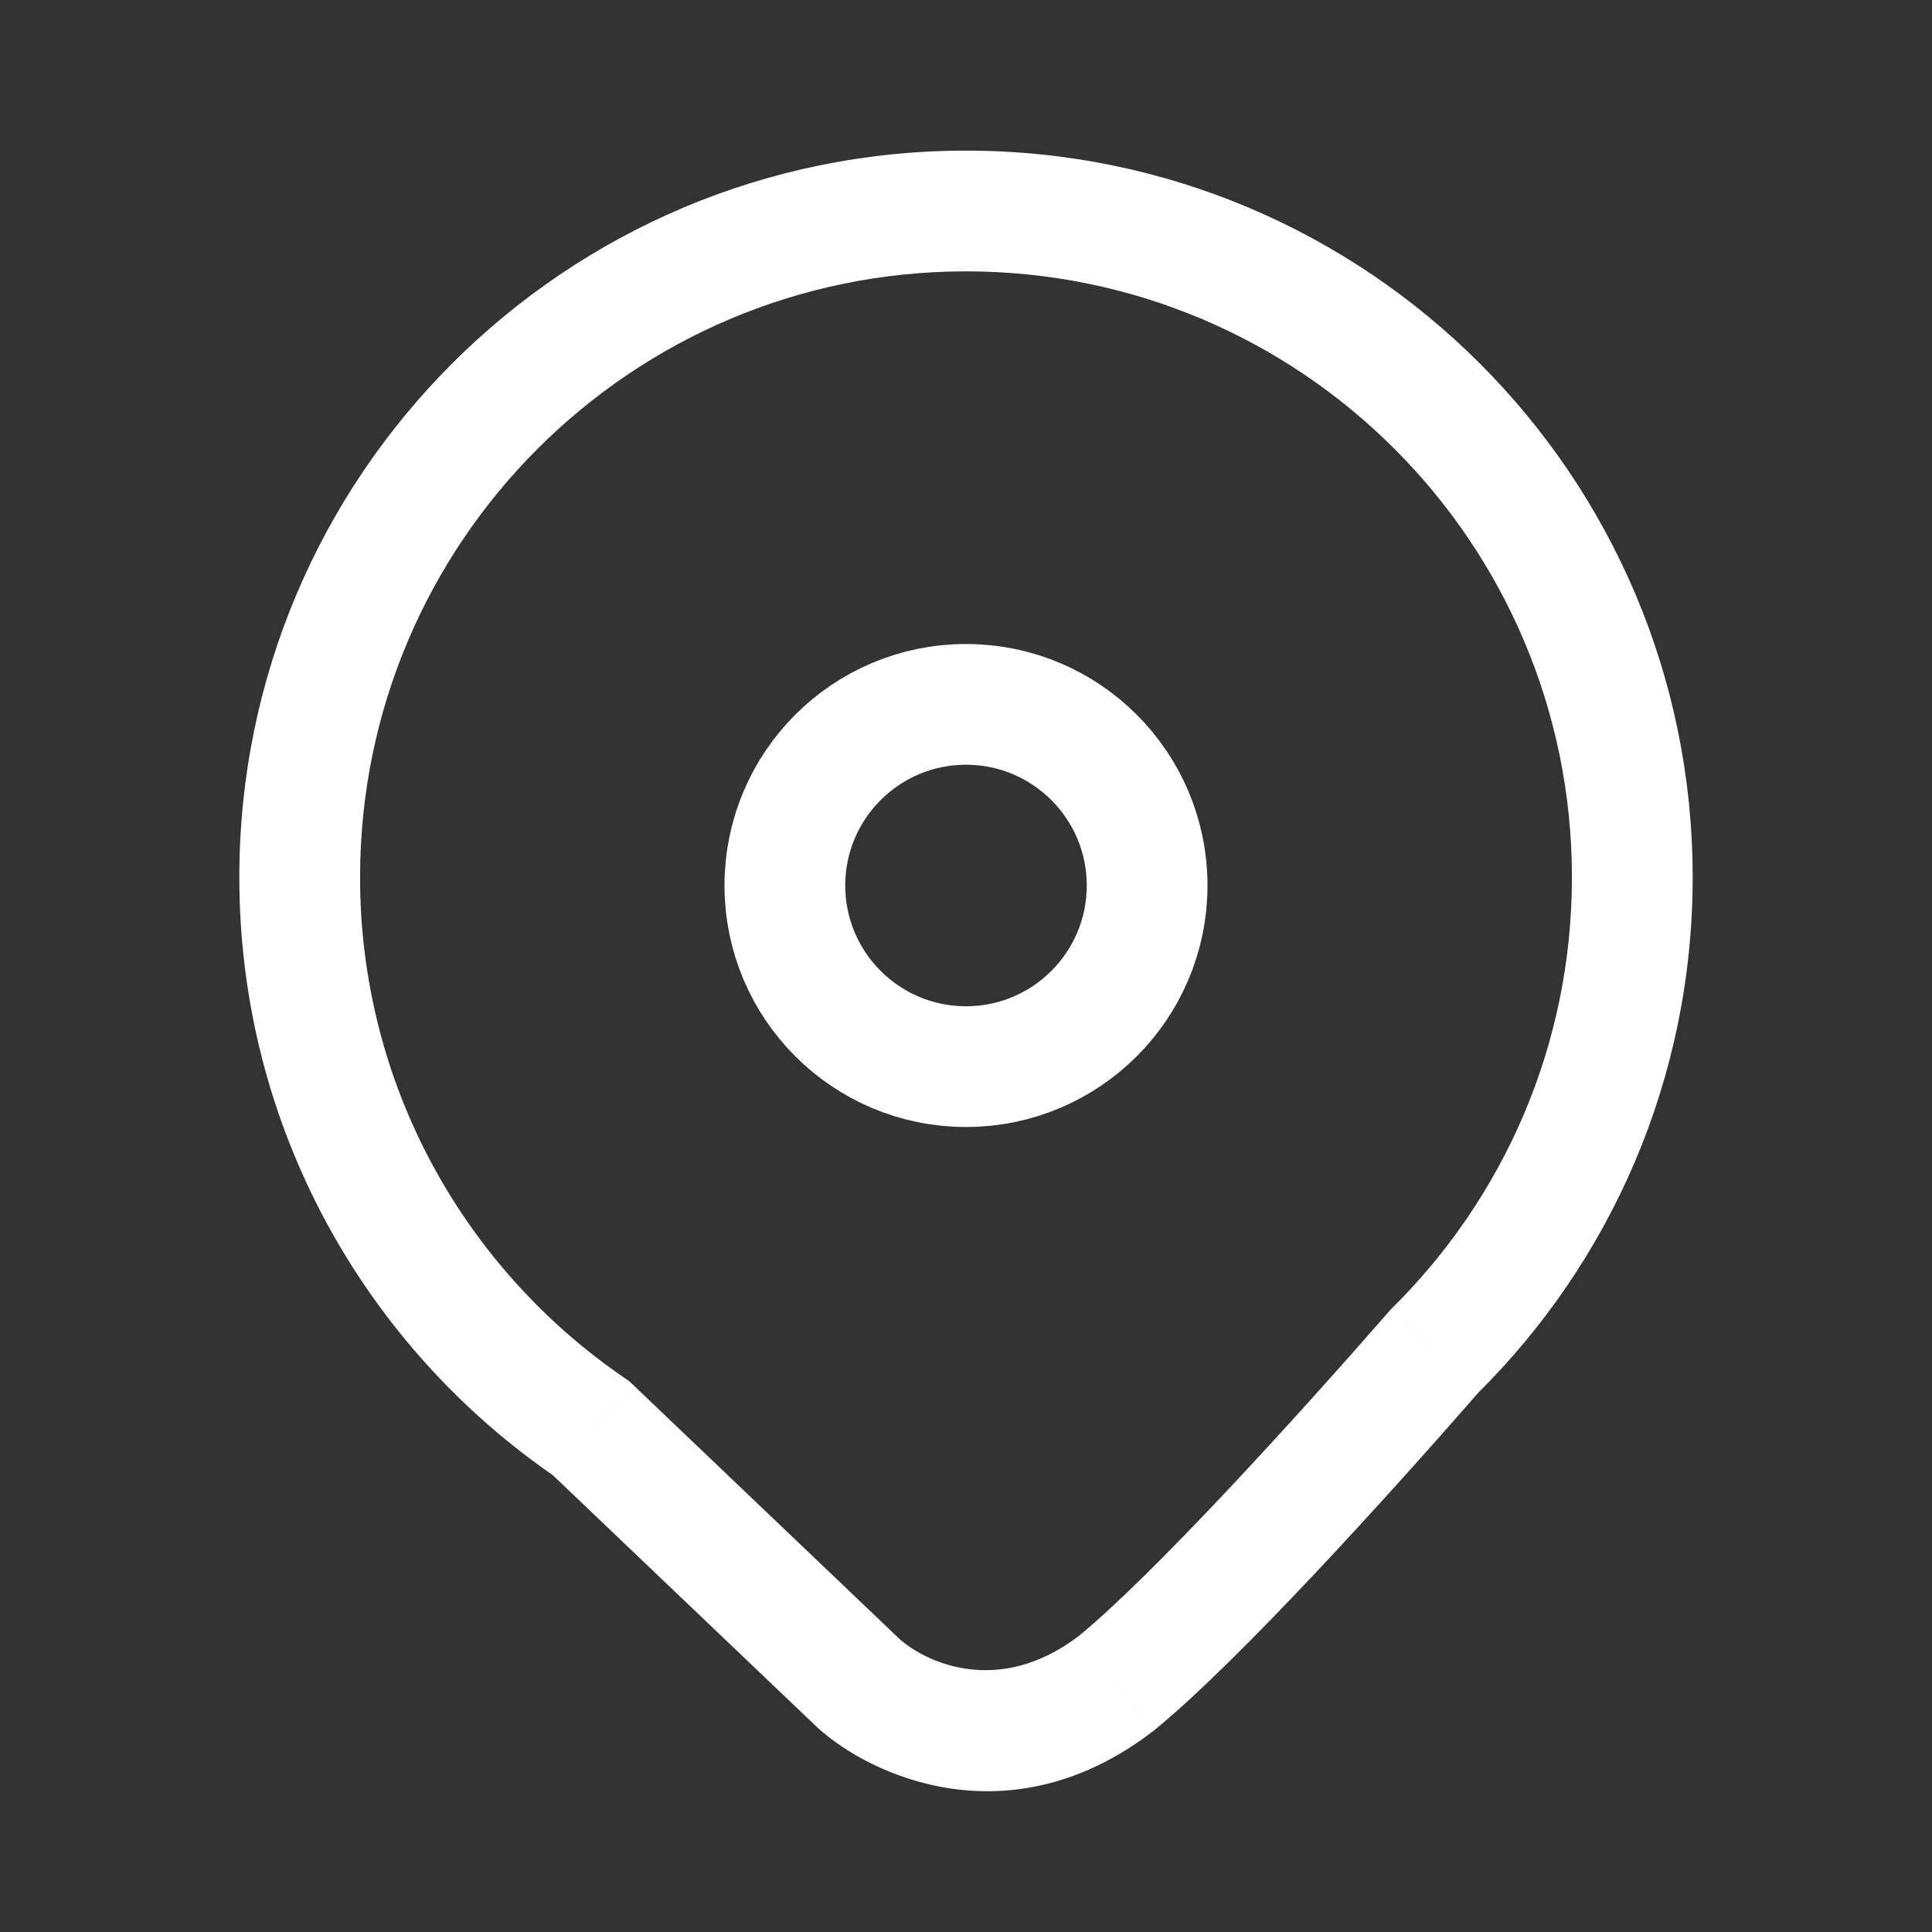
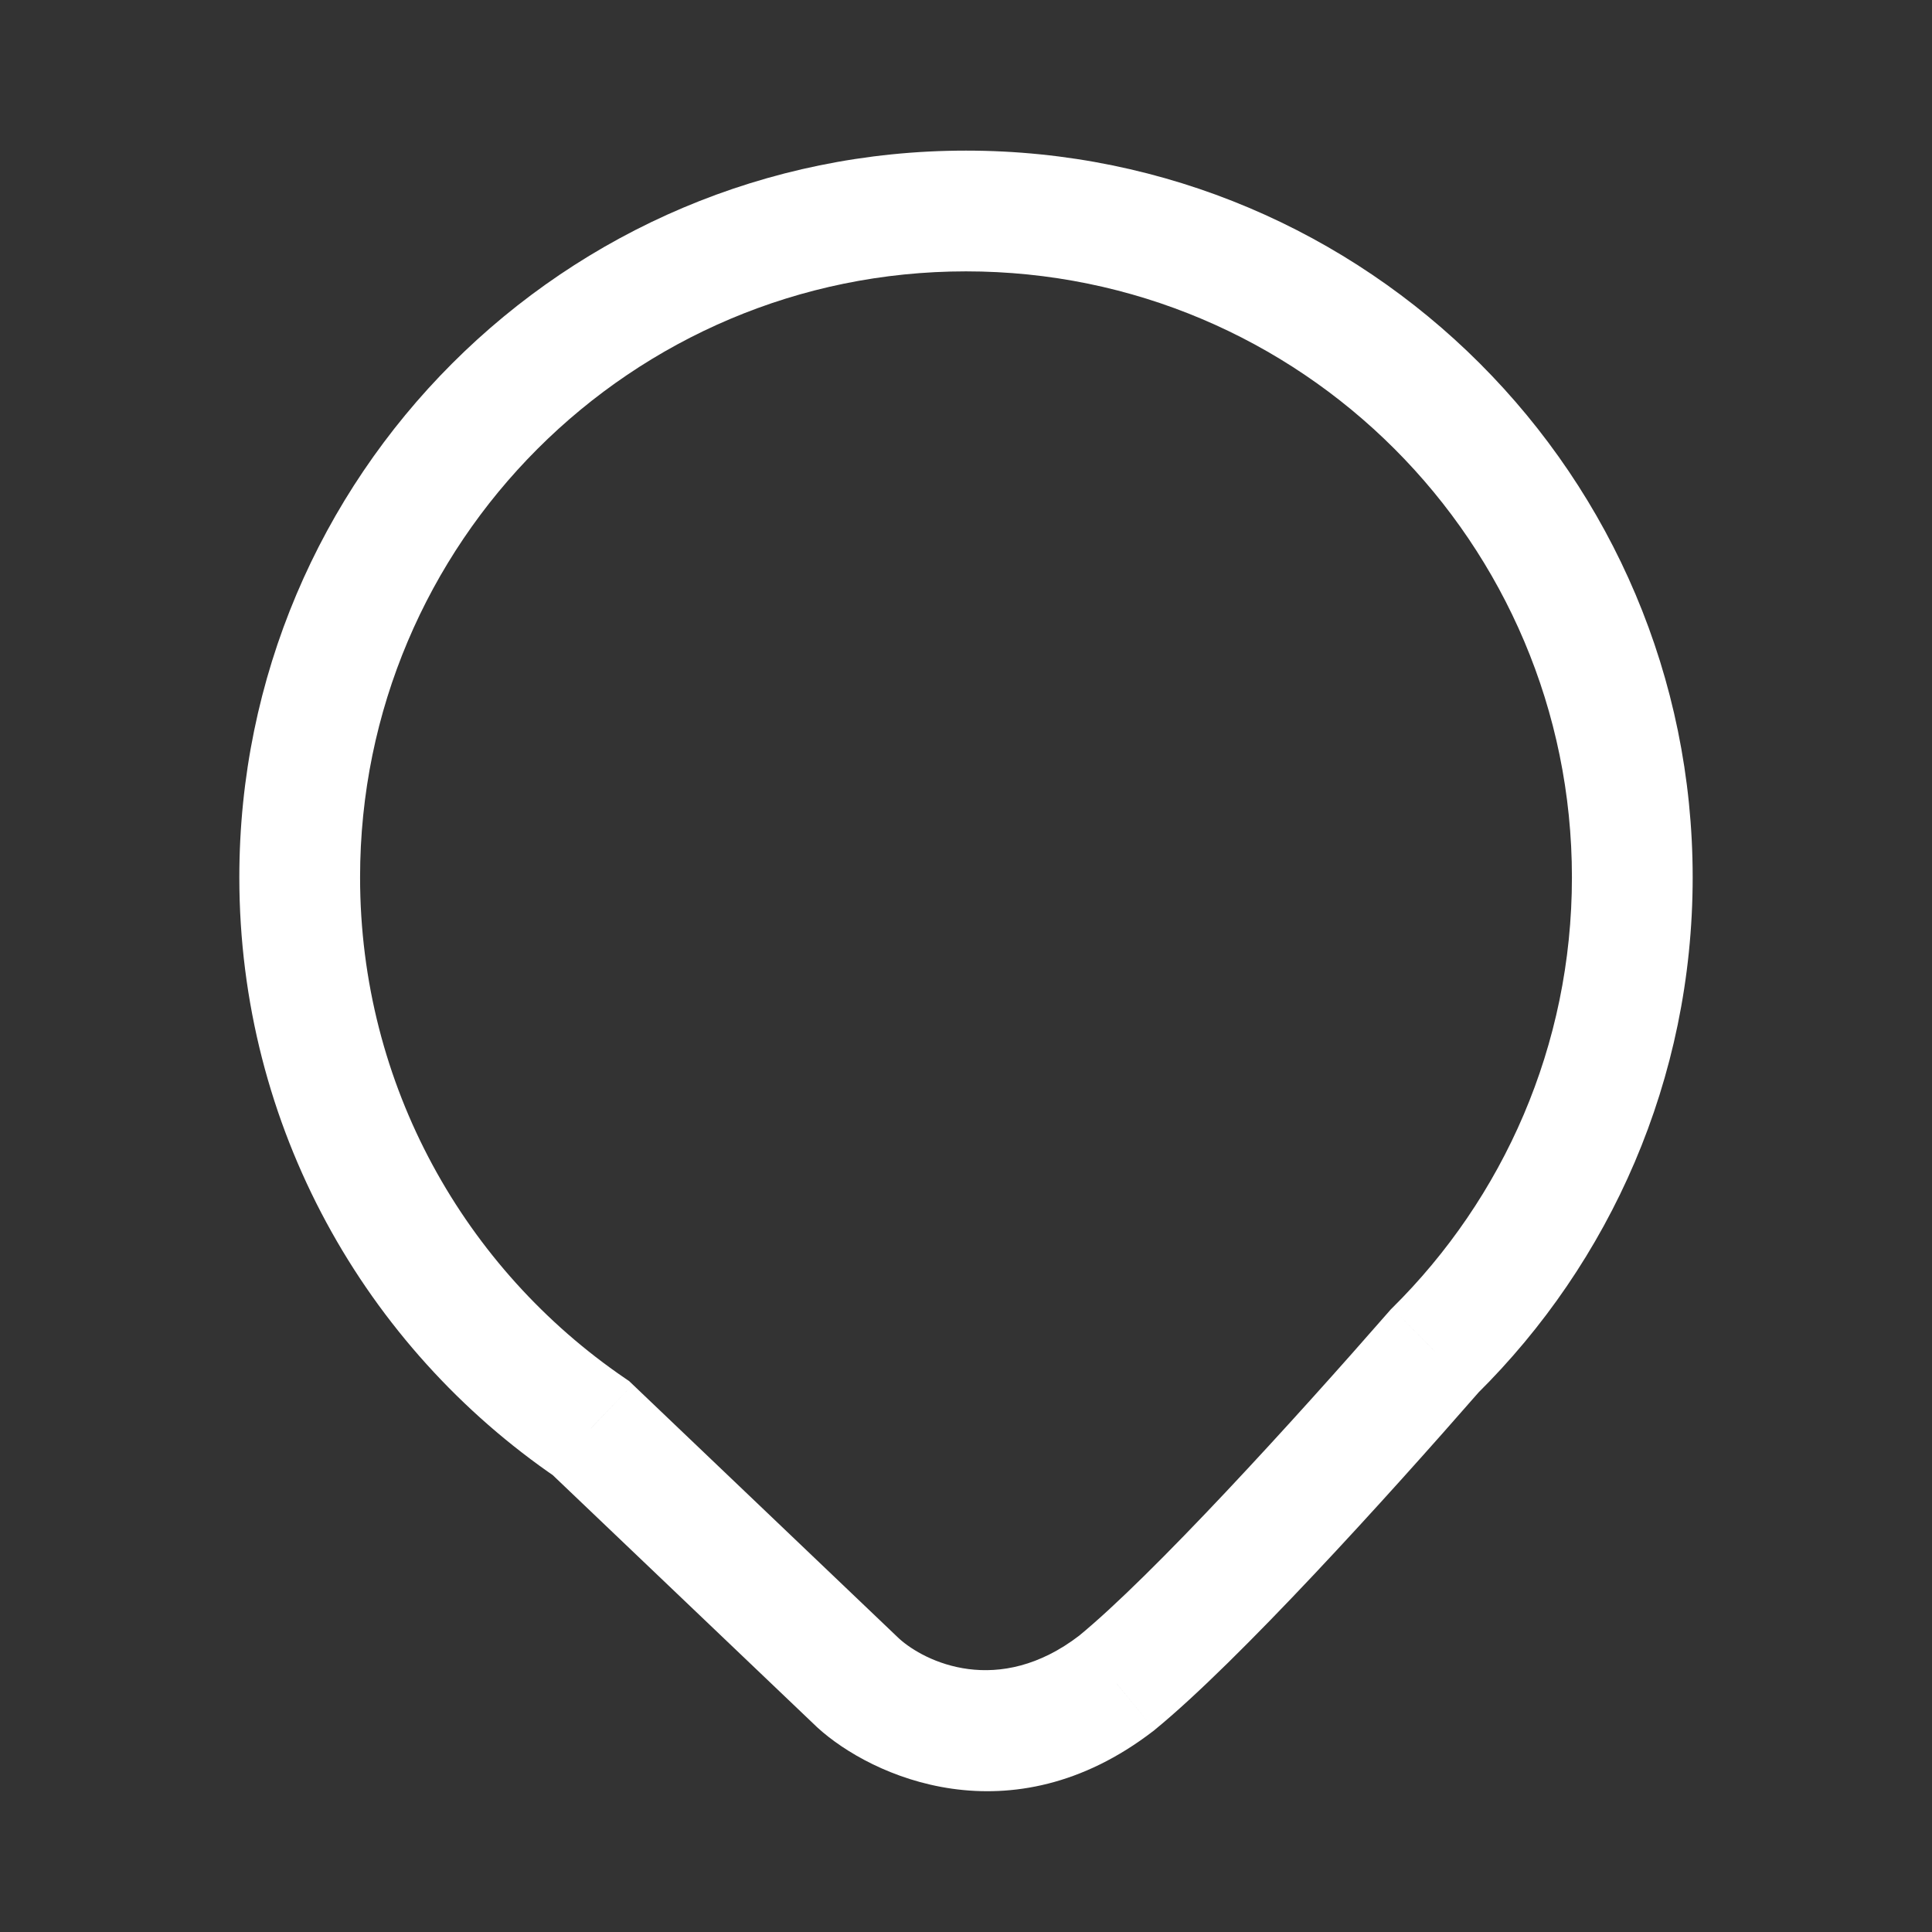
<svg xmlns="http://www.w3.org/2000/svg" width="48" height="48" viewBox="0 0 48 48" fill="none">
  <rect x="0" y="0" width="48" height="48" fill="#333333" stroke="none" />
-   <path d="M35.641 33.567L34.586 32.5L34.547 32.539L34.511 32.581L35.641 33.567ZM14.684 35.483L15.72 34.398L15.631 34.313L15.53 34.244L14.684 35.483ZM21.328 41.819L20.293 42.905L20.306 42.917L20.319 42.929L21.328 41.819ZM27.736 41.819L28.651 43.008L28.669 42.995L28.686 42.98L27.736 41.819ZM39.054 21.797C39.054 25.984 37.347 29.77 34.586 32.5L36.696 34.633C40.003 31.362 42.054 26.818 42.054 21.797H39.054ZM24 6.742C32.314 6.742 39.054 13.482 39.054 21.797H42.054C42.054 11.825 33.971 3.742 24 3.742V6.742ZM8.946 21.797C8.946 13.482 15.686 6.742 24 6.742V3.742C14.029 3.742 5.946 11.825 5.946 21.797H8.946ZM15.53 34.244C11.552 31.531 8.946 26.968 8.946 21.797H5.946C5.946 28.002 9.077 33.475 13.839 36.722L15.53 34.244ZM22.363 40.734L15.72 34.398L13.649 36.569L20.293 42.905L22.363 40.734ZM26.822 40.63C24.807 42.18 22.974 41.288 22.337 40.709L20.319 42.929C21.641 44.131 25.112 45.73 28.651 43.008L26.822 40.63ZM34.511 32.581C32.167 35.266 28.641 39.141 26.787 40.658L28.686 42.98C30.774 41.272 34.472 37.187 36.771 34.553L34.511 32.581Z" fill="white" />
-   <circle cx="24" cy="22" r="4.5" stroke="white" stroke-width="3" />
+   <path d="M35.641 33.567L34.586 32.5L34.547 32.539L34.511 32.581L35.641 33.567ZM14.684 35.483L15.72 34.398L15.631 34.313L15.53 34.244ZM21.328 41.819L20.293 42.905L20.306 42.917L20.319 42.929L21.328 41.819ZM27.736 41.819L28.651 43.008L28.669 42.995L28.686 42.98L27.736 41.819ZM39.054 21.797C39.054 25.984 37.347 29.77 34.586 32.5L36.696 34.633C40.003 31.362 42.054 26.818 42.054 21.797H39.054ZM24 6.742C32.314 6.742 39.054 13.482 39.054 21.797H42.054C42.054 11.825 33.971 3.742 24 3.742V6.742ZM8.946 21.797C8.946 13.482 15.686 6.742 24 6.742V3.742C14.029 3.742 5.946 11.825 5.946 21.797H8.946ZM15.53 34.244C11.552 31.531 8.946 26.968 8.946 21.797H5.946C5.946 28.002 9.077 33.475 13.839 36.722L15.53 34.244ZM22.363 40.734L15.72 34.398L13.649 36.569L20.293 42.905L22.363 40.734ZM26.822 40.63C24.807 42.18 22.974 41.288 22.337 40.709L20.319 42.929C21.641 44.131 25.112 45.73 28.651 43.008L26.822 40.63ZM34.511 32.581C32.167 35.266 28.641 39.141 26.787 40.658L28.686 42.98C30.774 41.272 34.472 37.187 36.771 34.553L34.511 32.581Z" fill="white" />
</svg>